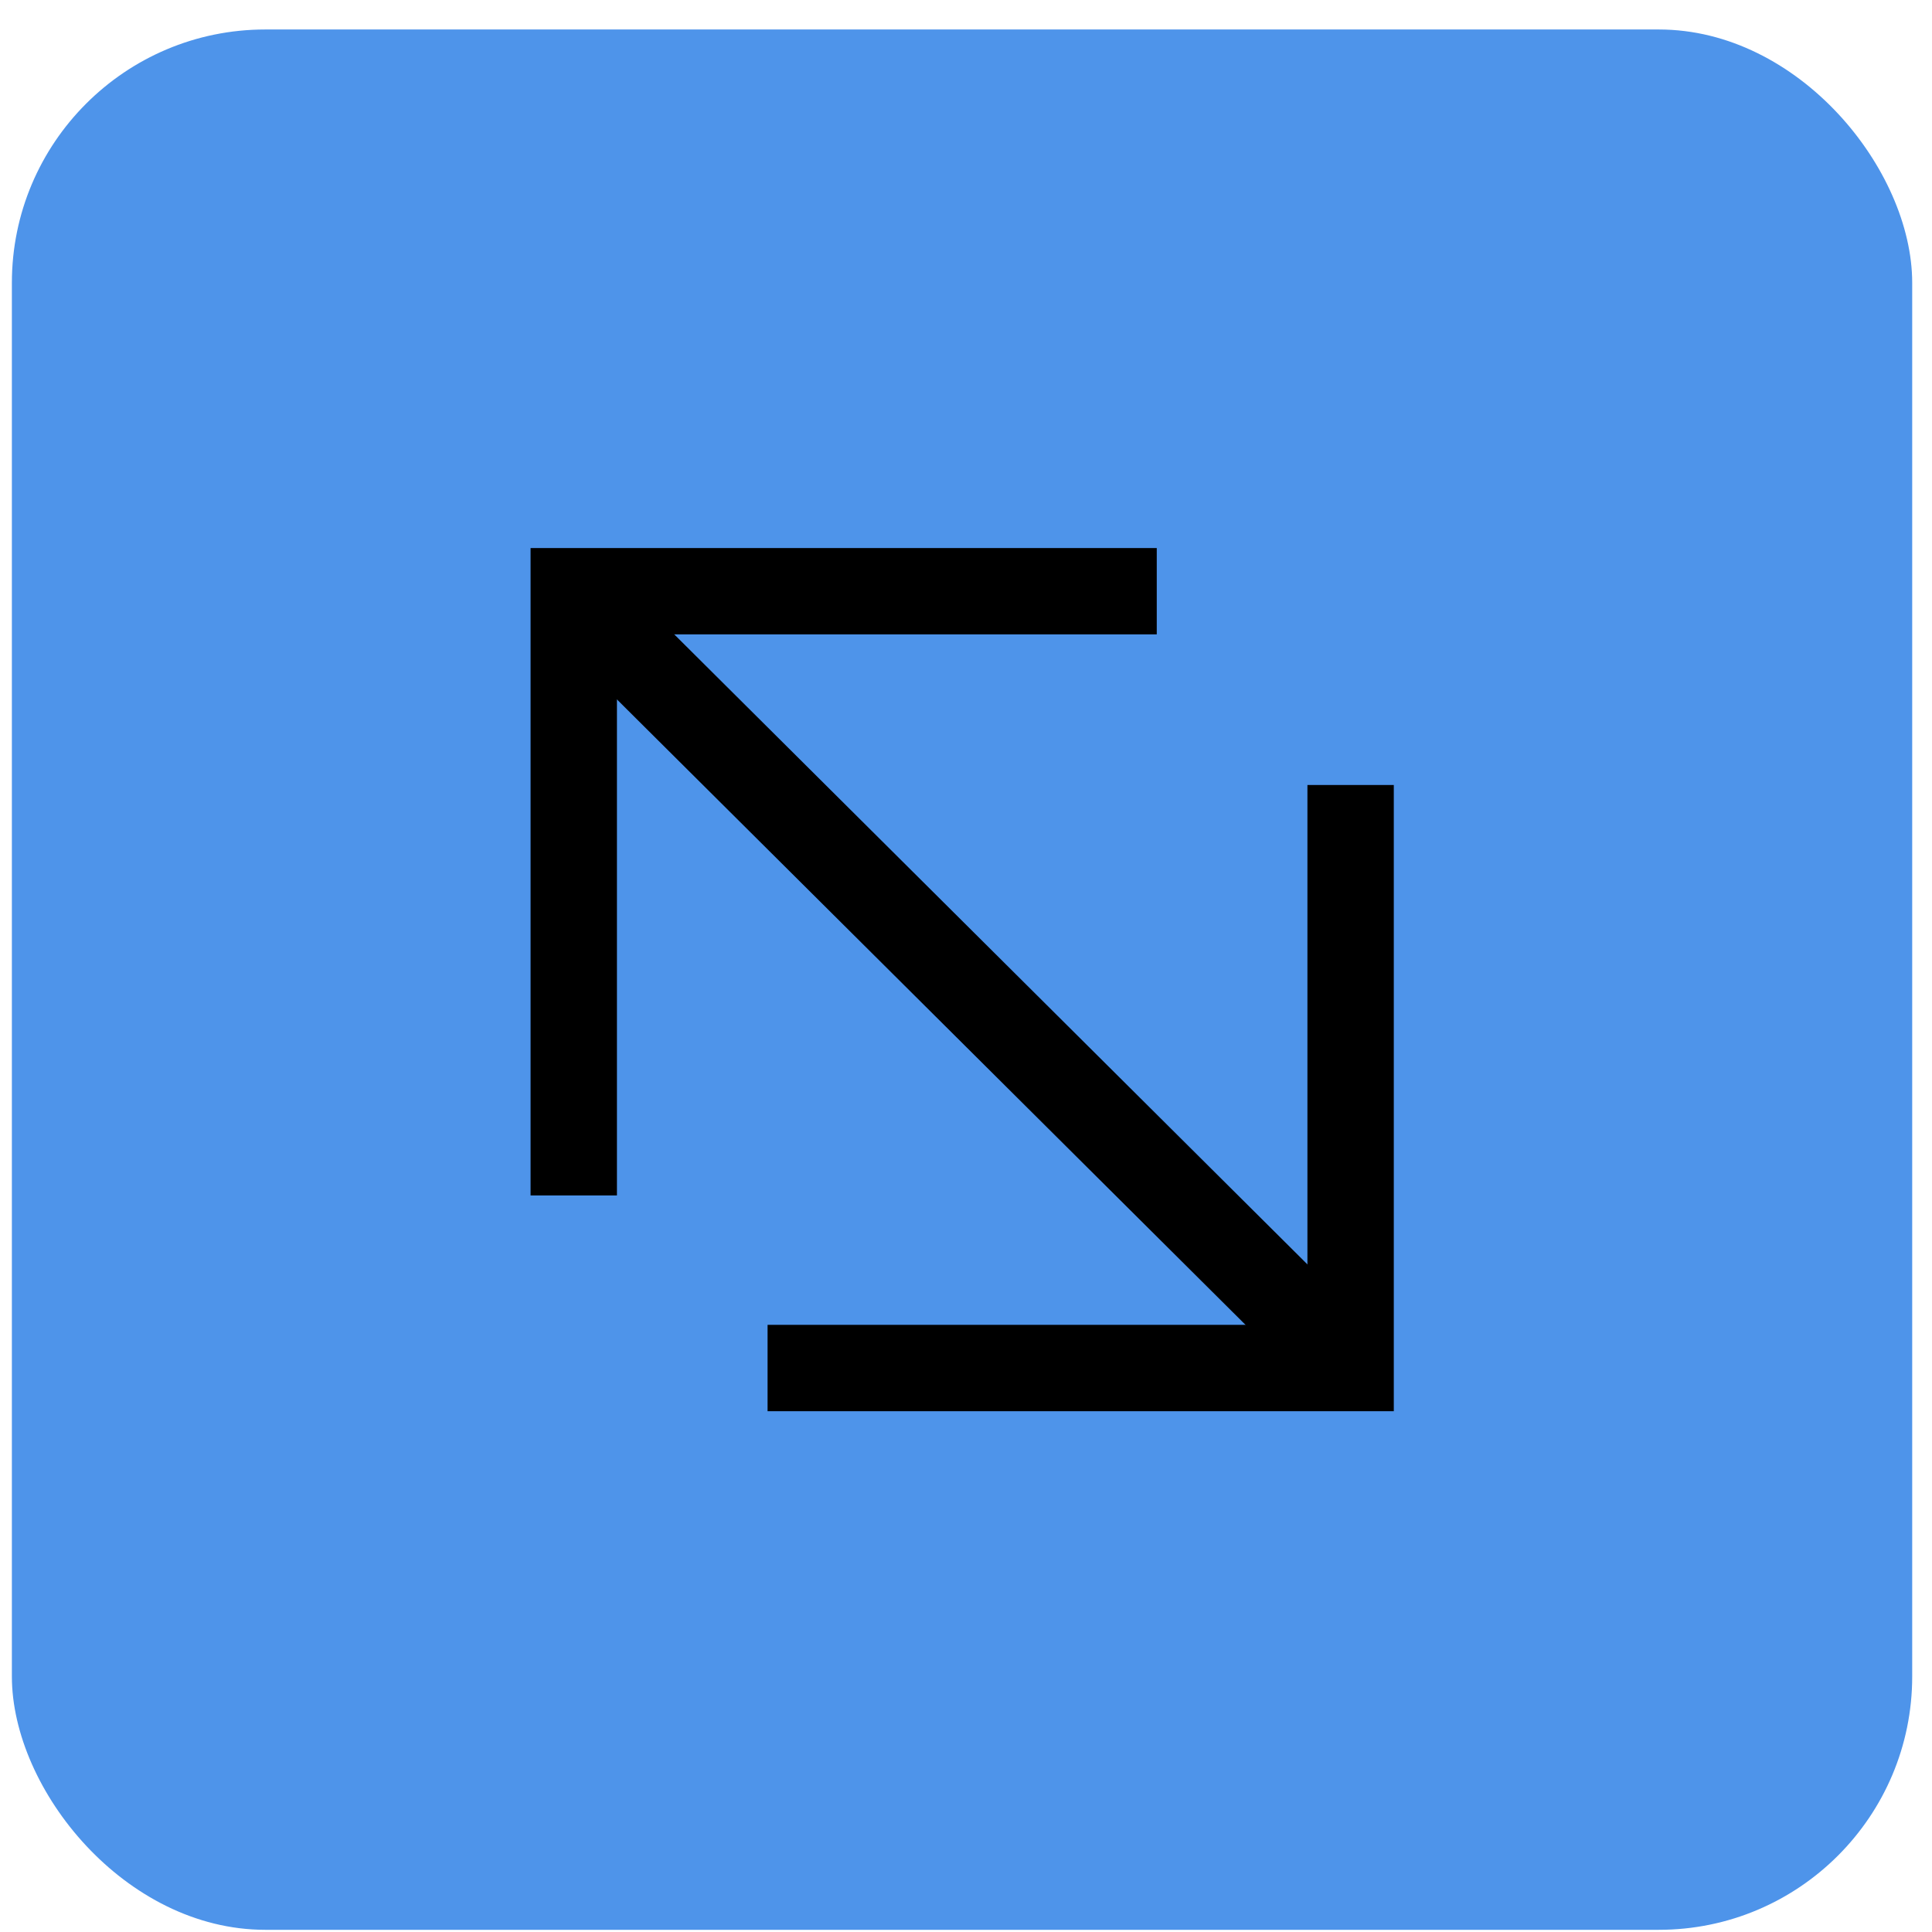
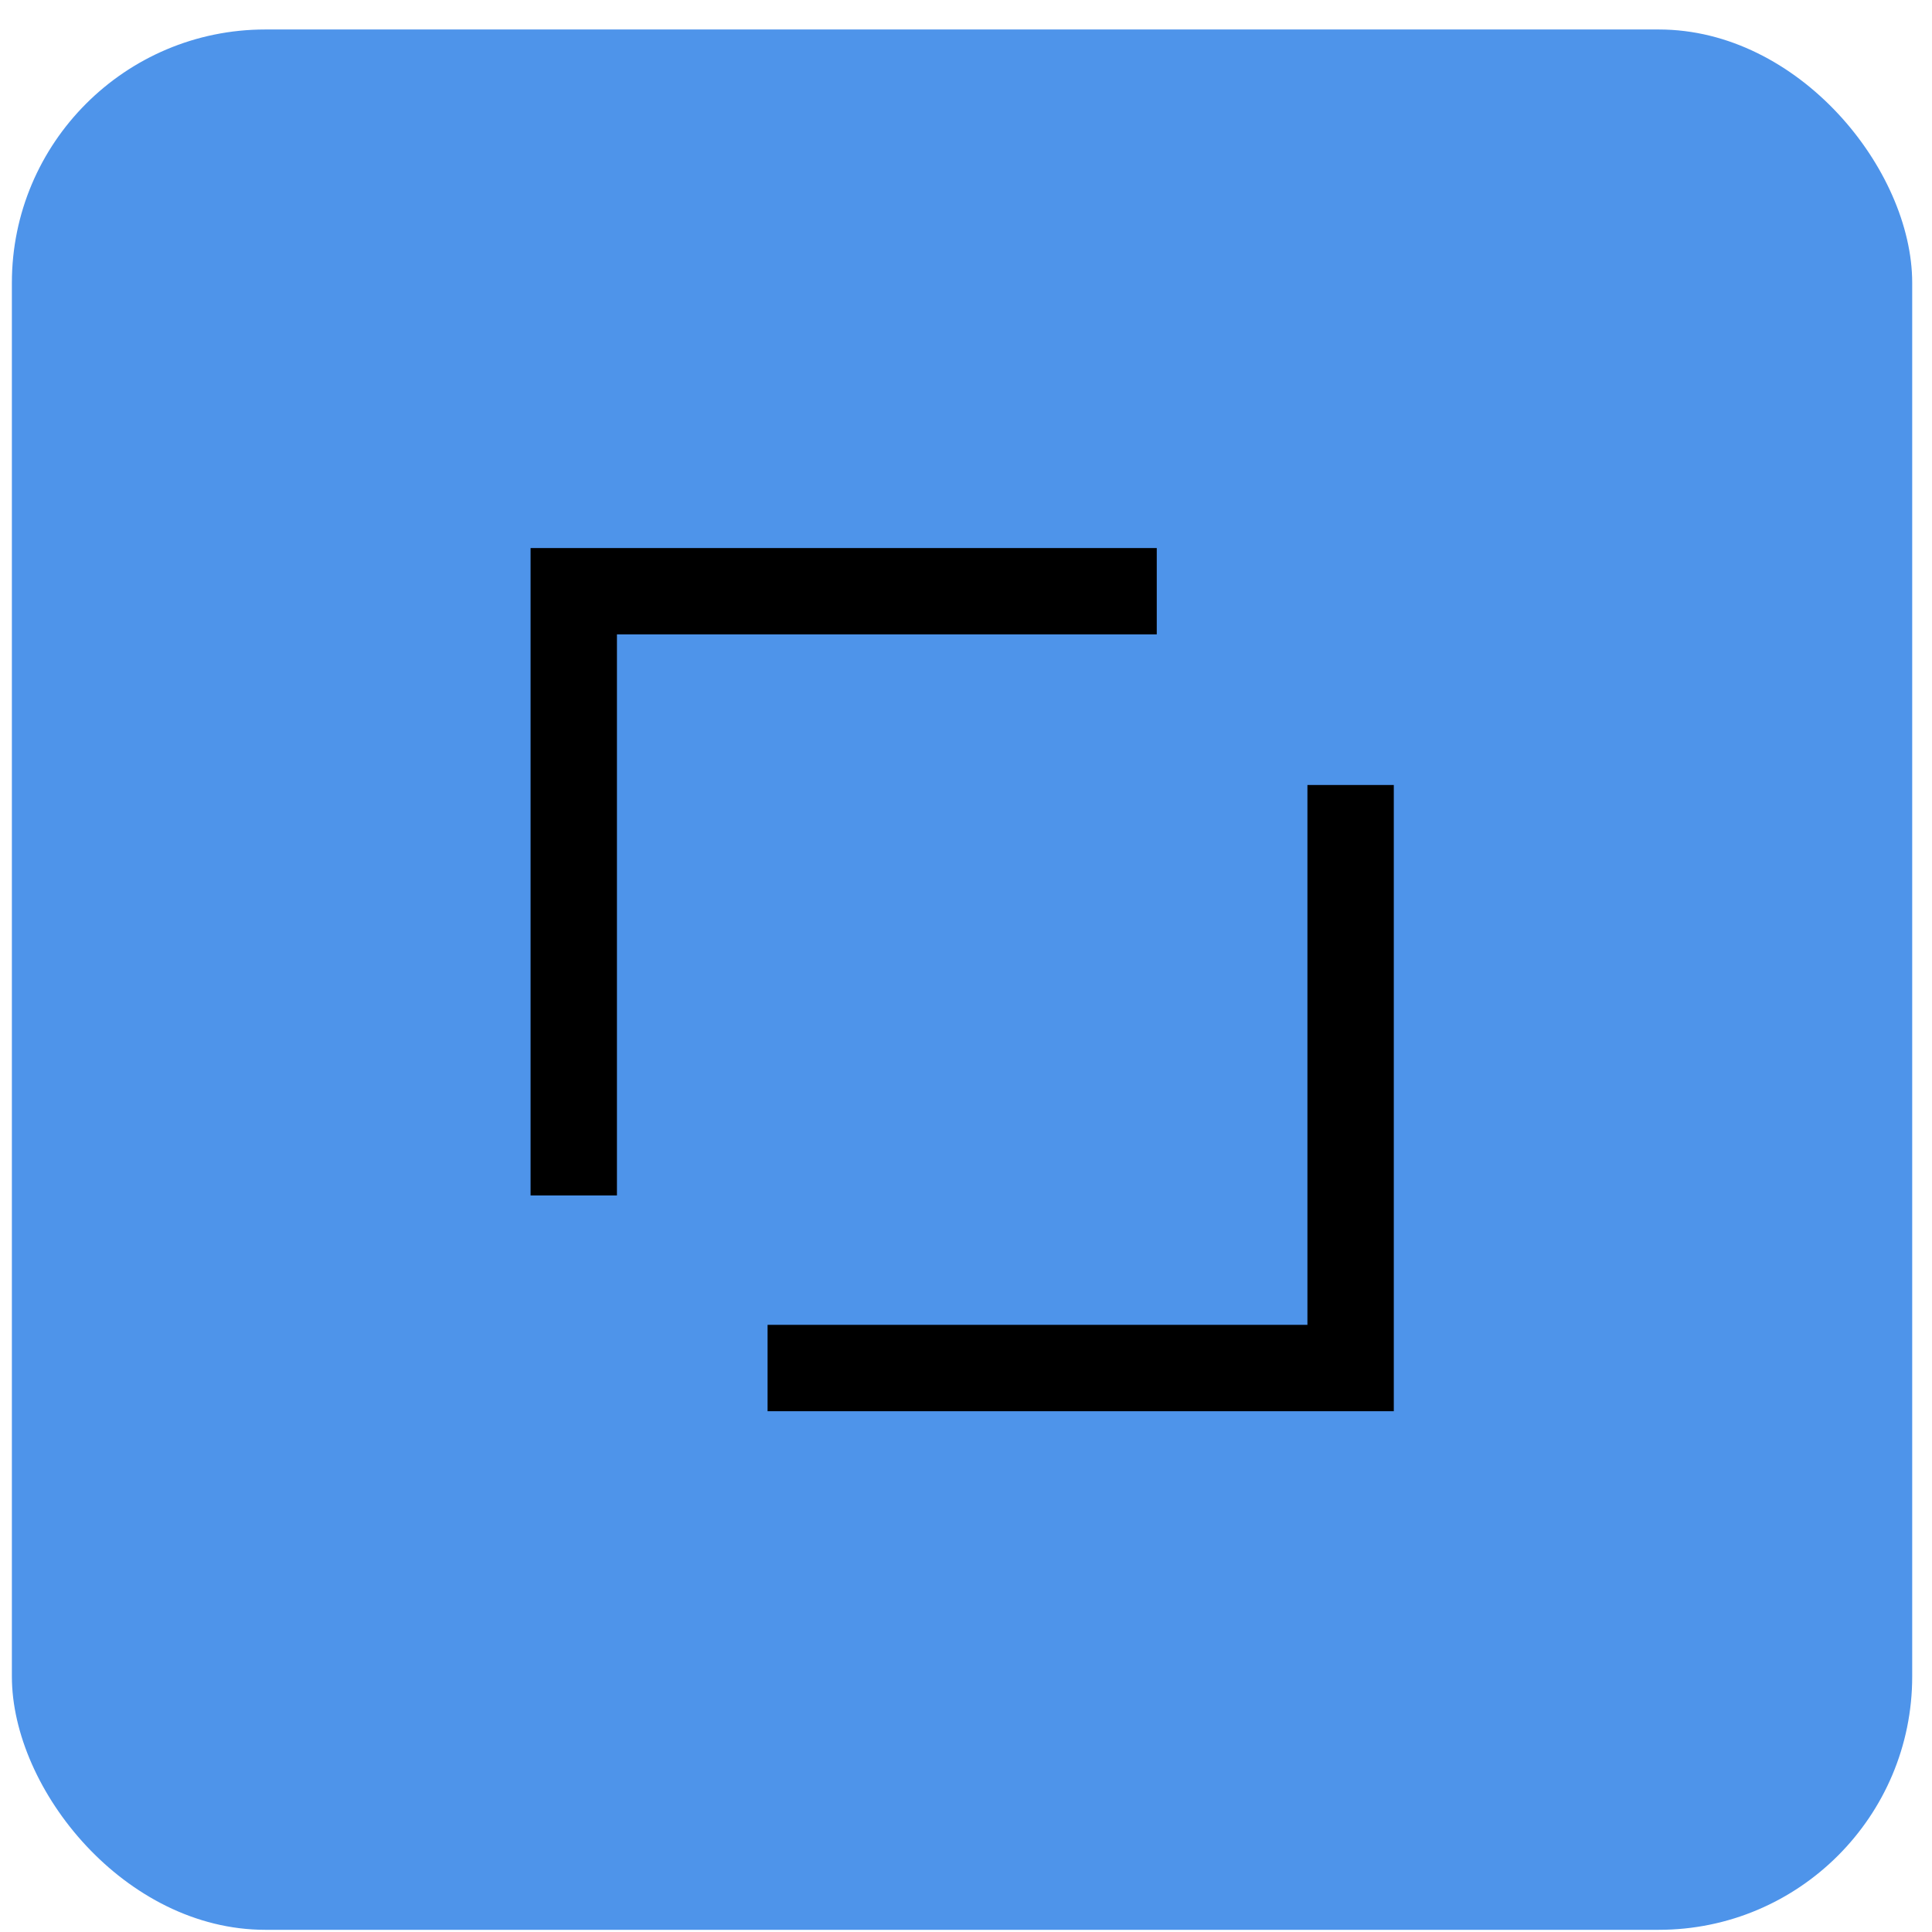
<svg xmlns="http://www.w3.org/2000/svg" width="61" height="61" viewBox="0 0 61 61" fill="none">
  <rect x="0.375" y="0.931" width="60" height="60" rx="8" fill="#4E94EA" />
-   <path fill-rule="evenodd" clip-rule="evenodd" d="M41.664 44.157L17.015 19.632L18.952 17.705L43.6 42.23L41.664 44.157Z" fill="black" />
  <path fill-rule="evenodd" clip-rule="evenodd" d="M16.752 17.304H36.523V20.029H19.479V37.744H16.752V17.304Z" fill="black" />
  <path fill-rule="evenodd" clip-rule="evenodd" d="M44.007 44.557L24.235 44.557L24.235 41.83L41.28 41.83L41.28 24.785L44.007 24.785L44.007 44.557Z" fill="black" />
</svg>